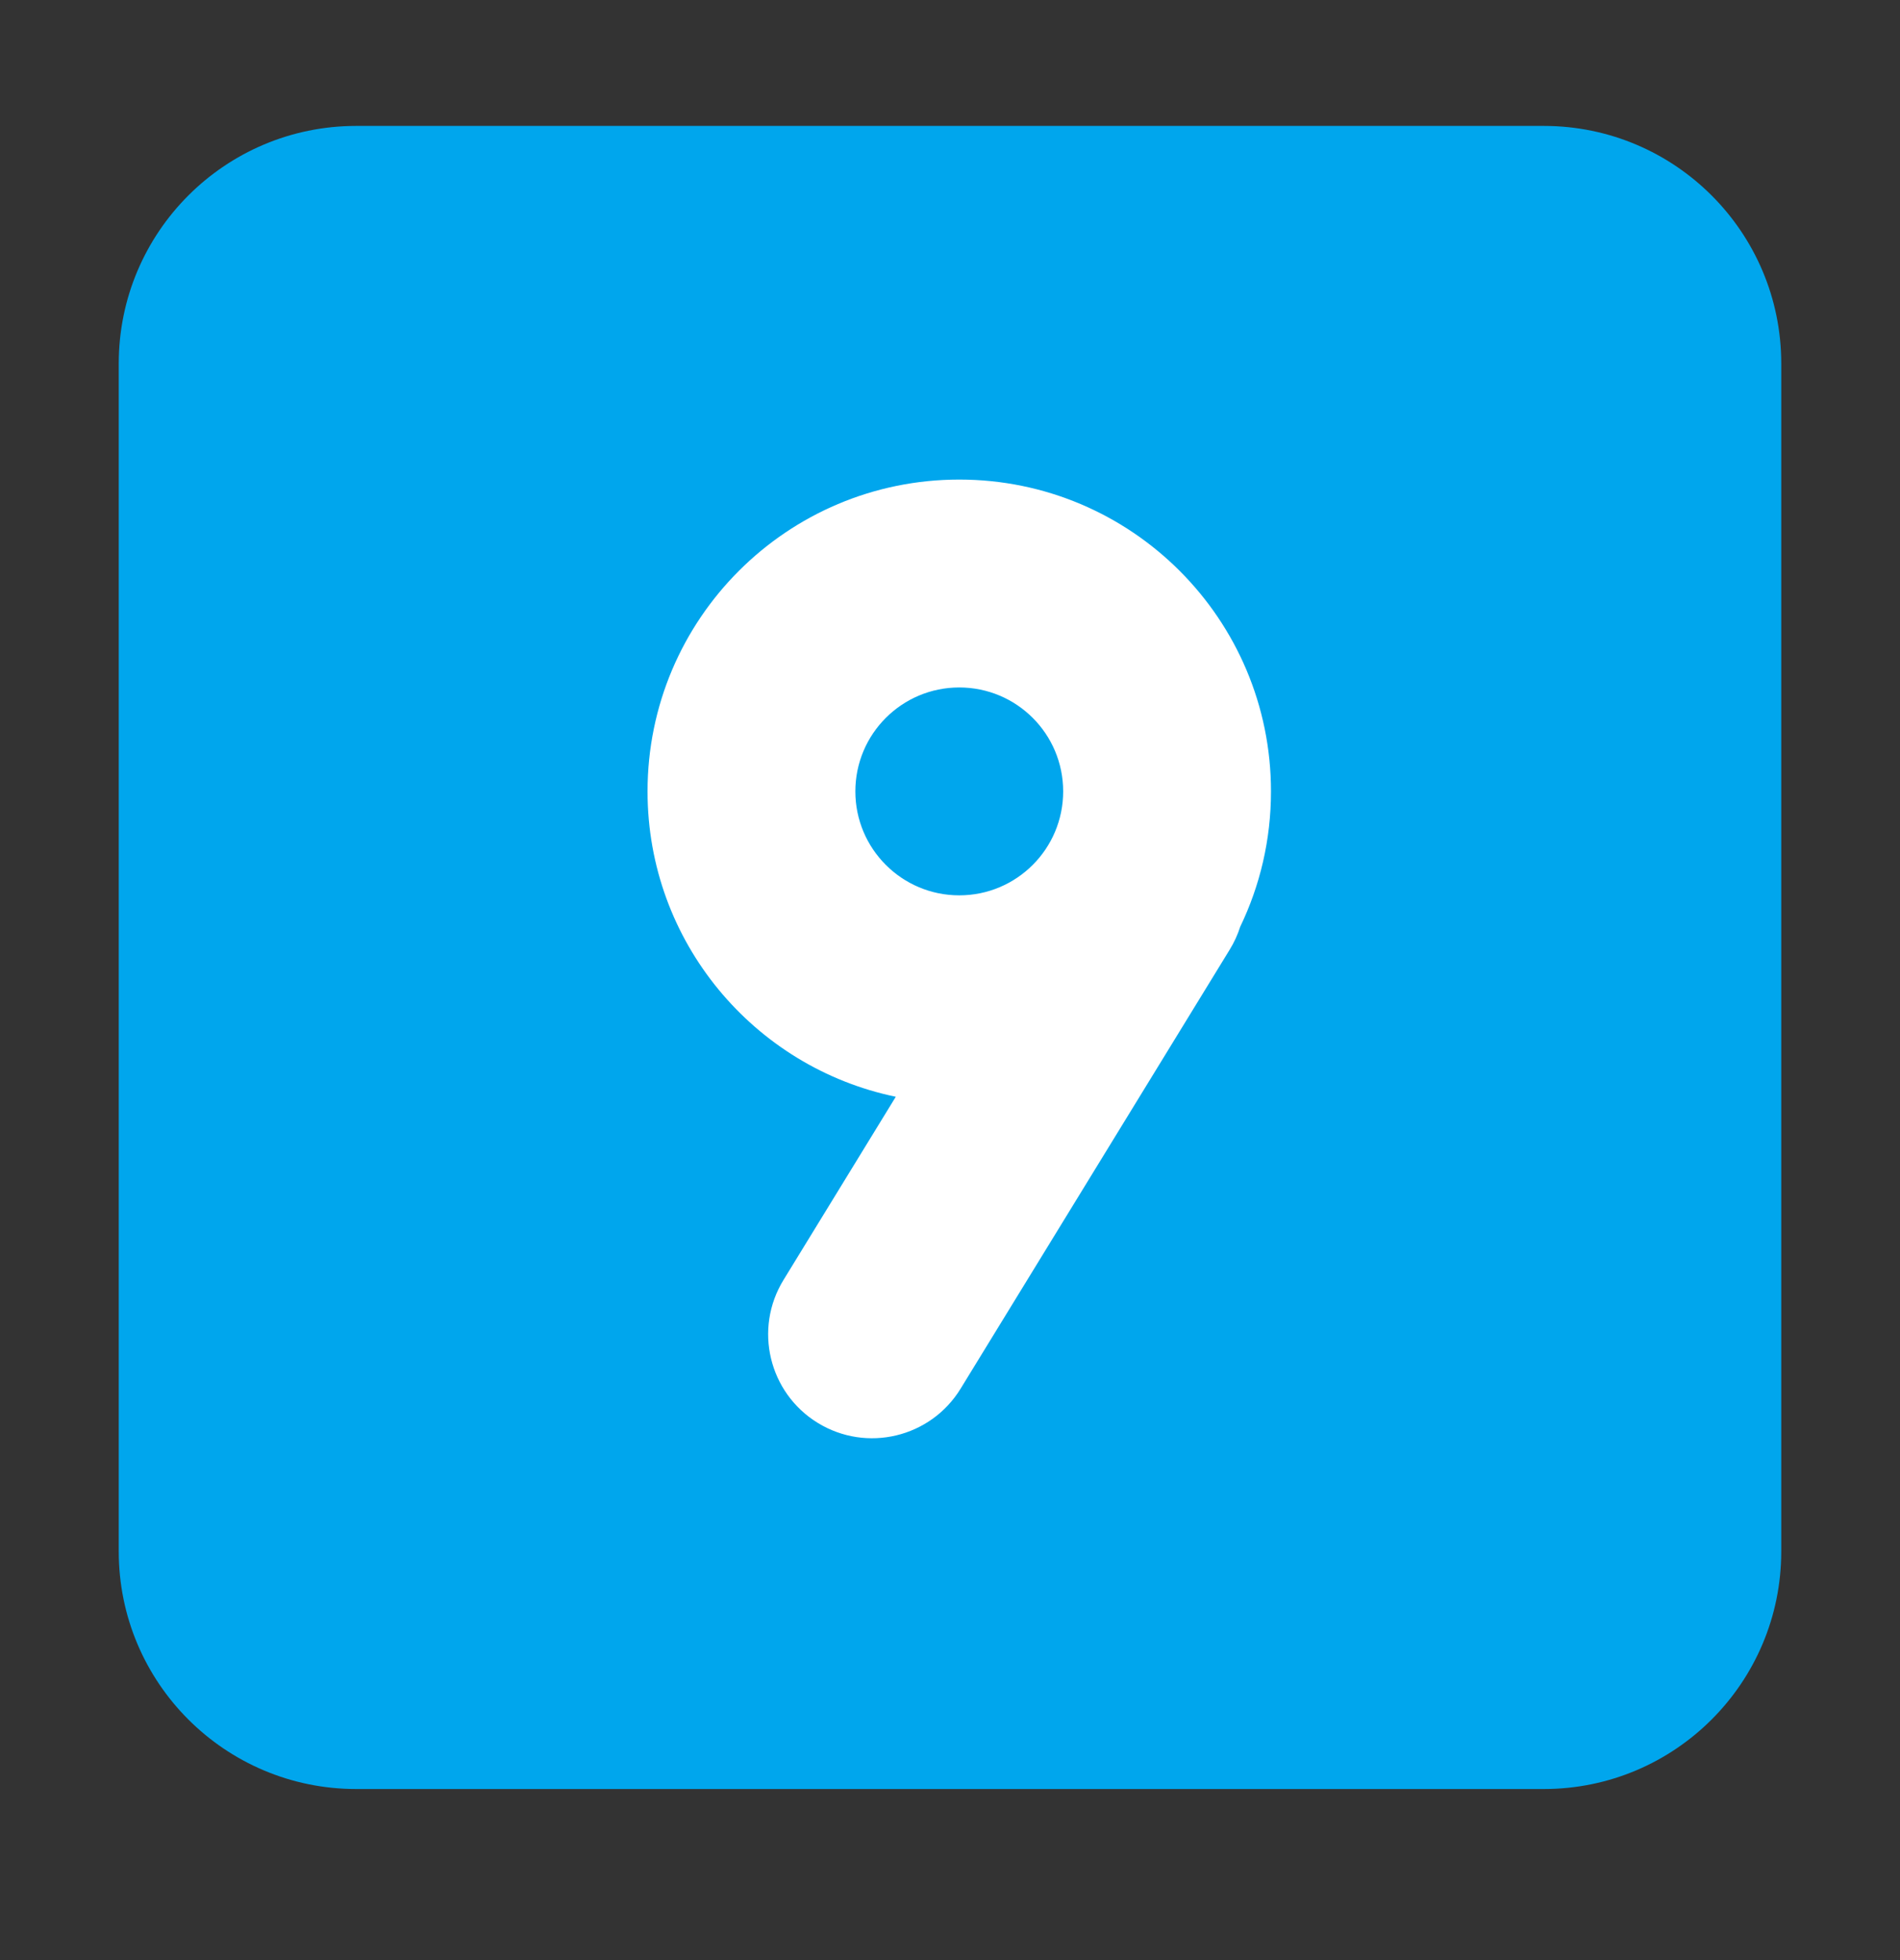
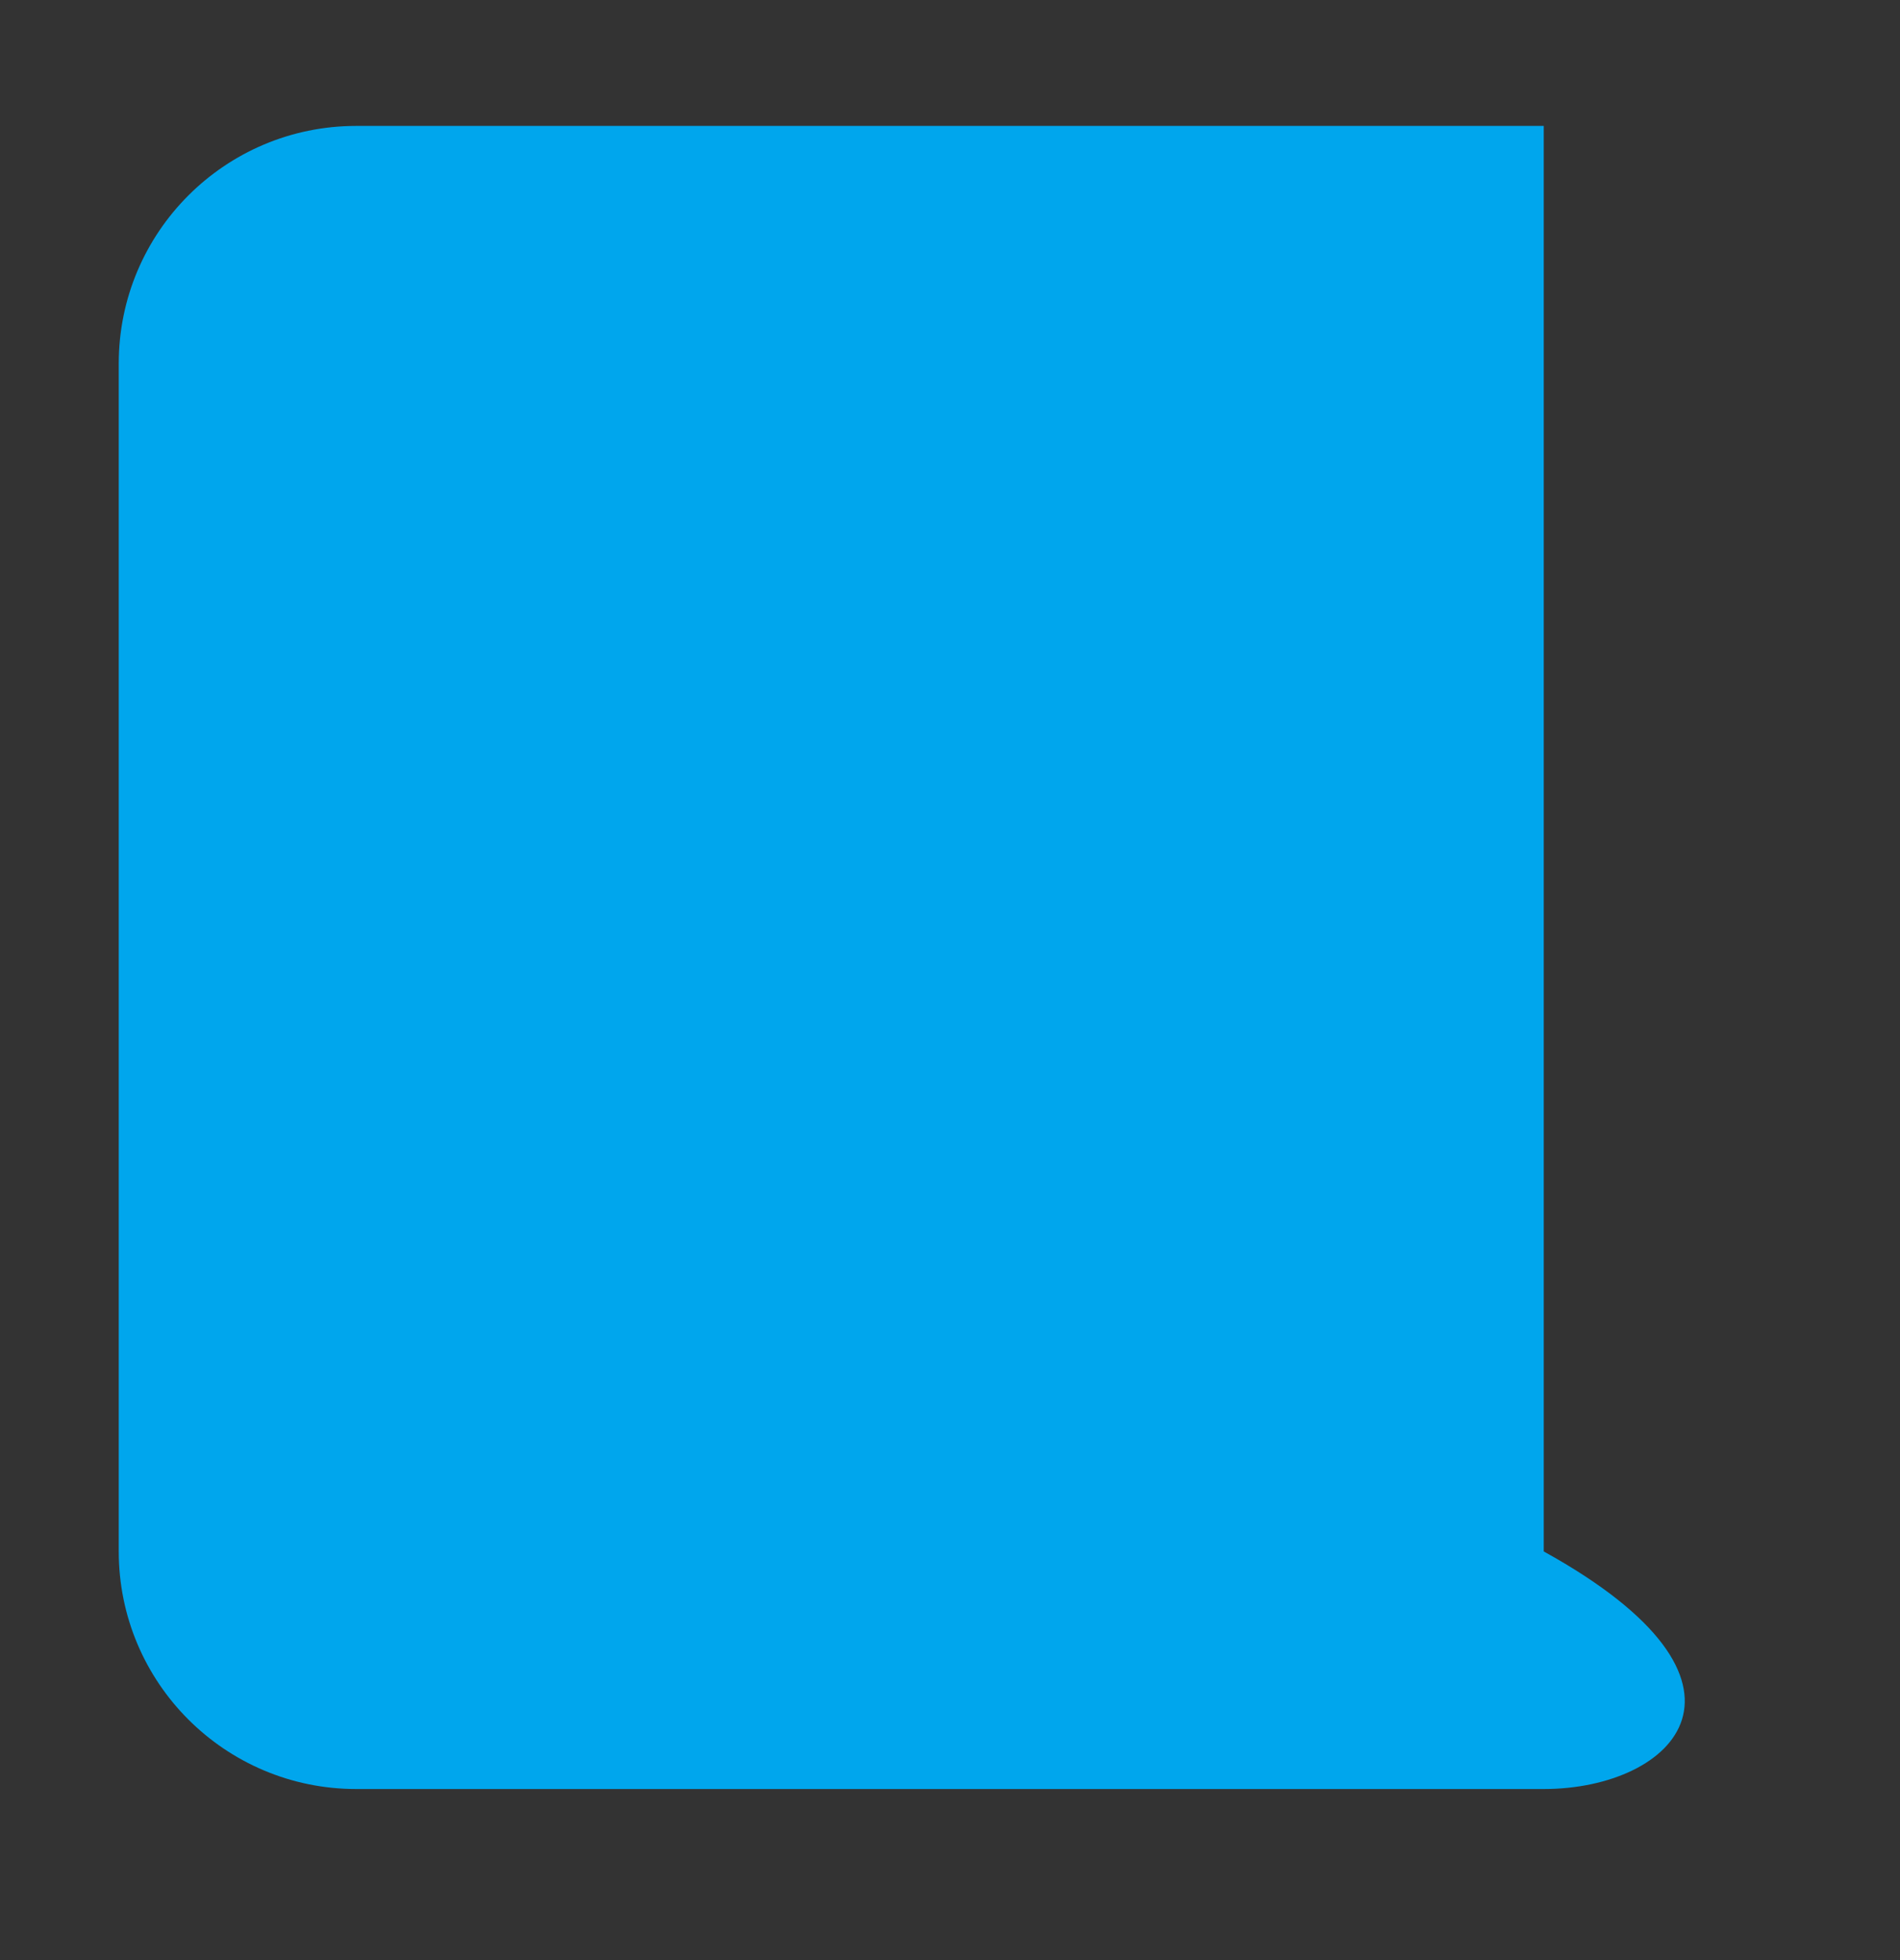
<svg xmlns="http://www.w3.org/2000/svg" width="32" height="33" viewBox="0 0 32 33" fill="none">
  <rect x="0" y="0" width="32" height="33" fill="#333333" stroke="none" />
-   <path d="M2 6.12C2 3.911 3.791 2.12 6 2.12H26C28.209 2.12 30 3.911 30 6.12V26.12C30 28.33 28.209 30.12 26 30.12H6C3.791 30.12 2 28.33 2 26.12V6.12Z" fill="#00A6ED" />
-   <path d="M20.888 15.602C21.22 14.913 21.406 14.14 21.406 13.324C21.406 10.424 19.056 8.074 16.156 8.074C13.257 8.074 10.906 10.424 10.906 13.324C10.906 15.857 12.7 17.971 15.087 18.465L13.196 21.549C12.69 22.373 12.949 23.451 13.773 23.956C14.597 24.461 15.674 24.203 16.179 23.379L20.711 15.988C20.787 15.864 20.846 15.734 20.888 15.602ZM17.906 13.324C17.906 14.29 17.123 15.074 16.156 15.074C15.19 15.074 14.406 14.29 14.406 13.324C14.406 12.357 15.19 11.574 16.156 11.574C17.123 11.574 17.906 12.357 17.906 13.324Z" fill="white" />
+   <path d="M2 6.12C2 3.911 3.791 2.12 6 2.12H26V26.12C30 28.33 28.209 30.12 26 30.12H6C3.791 30.12 2 28.33 2 26.12V6.12Z" fill="#00A6ED" />
</svg>